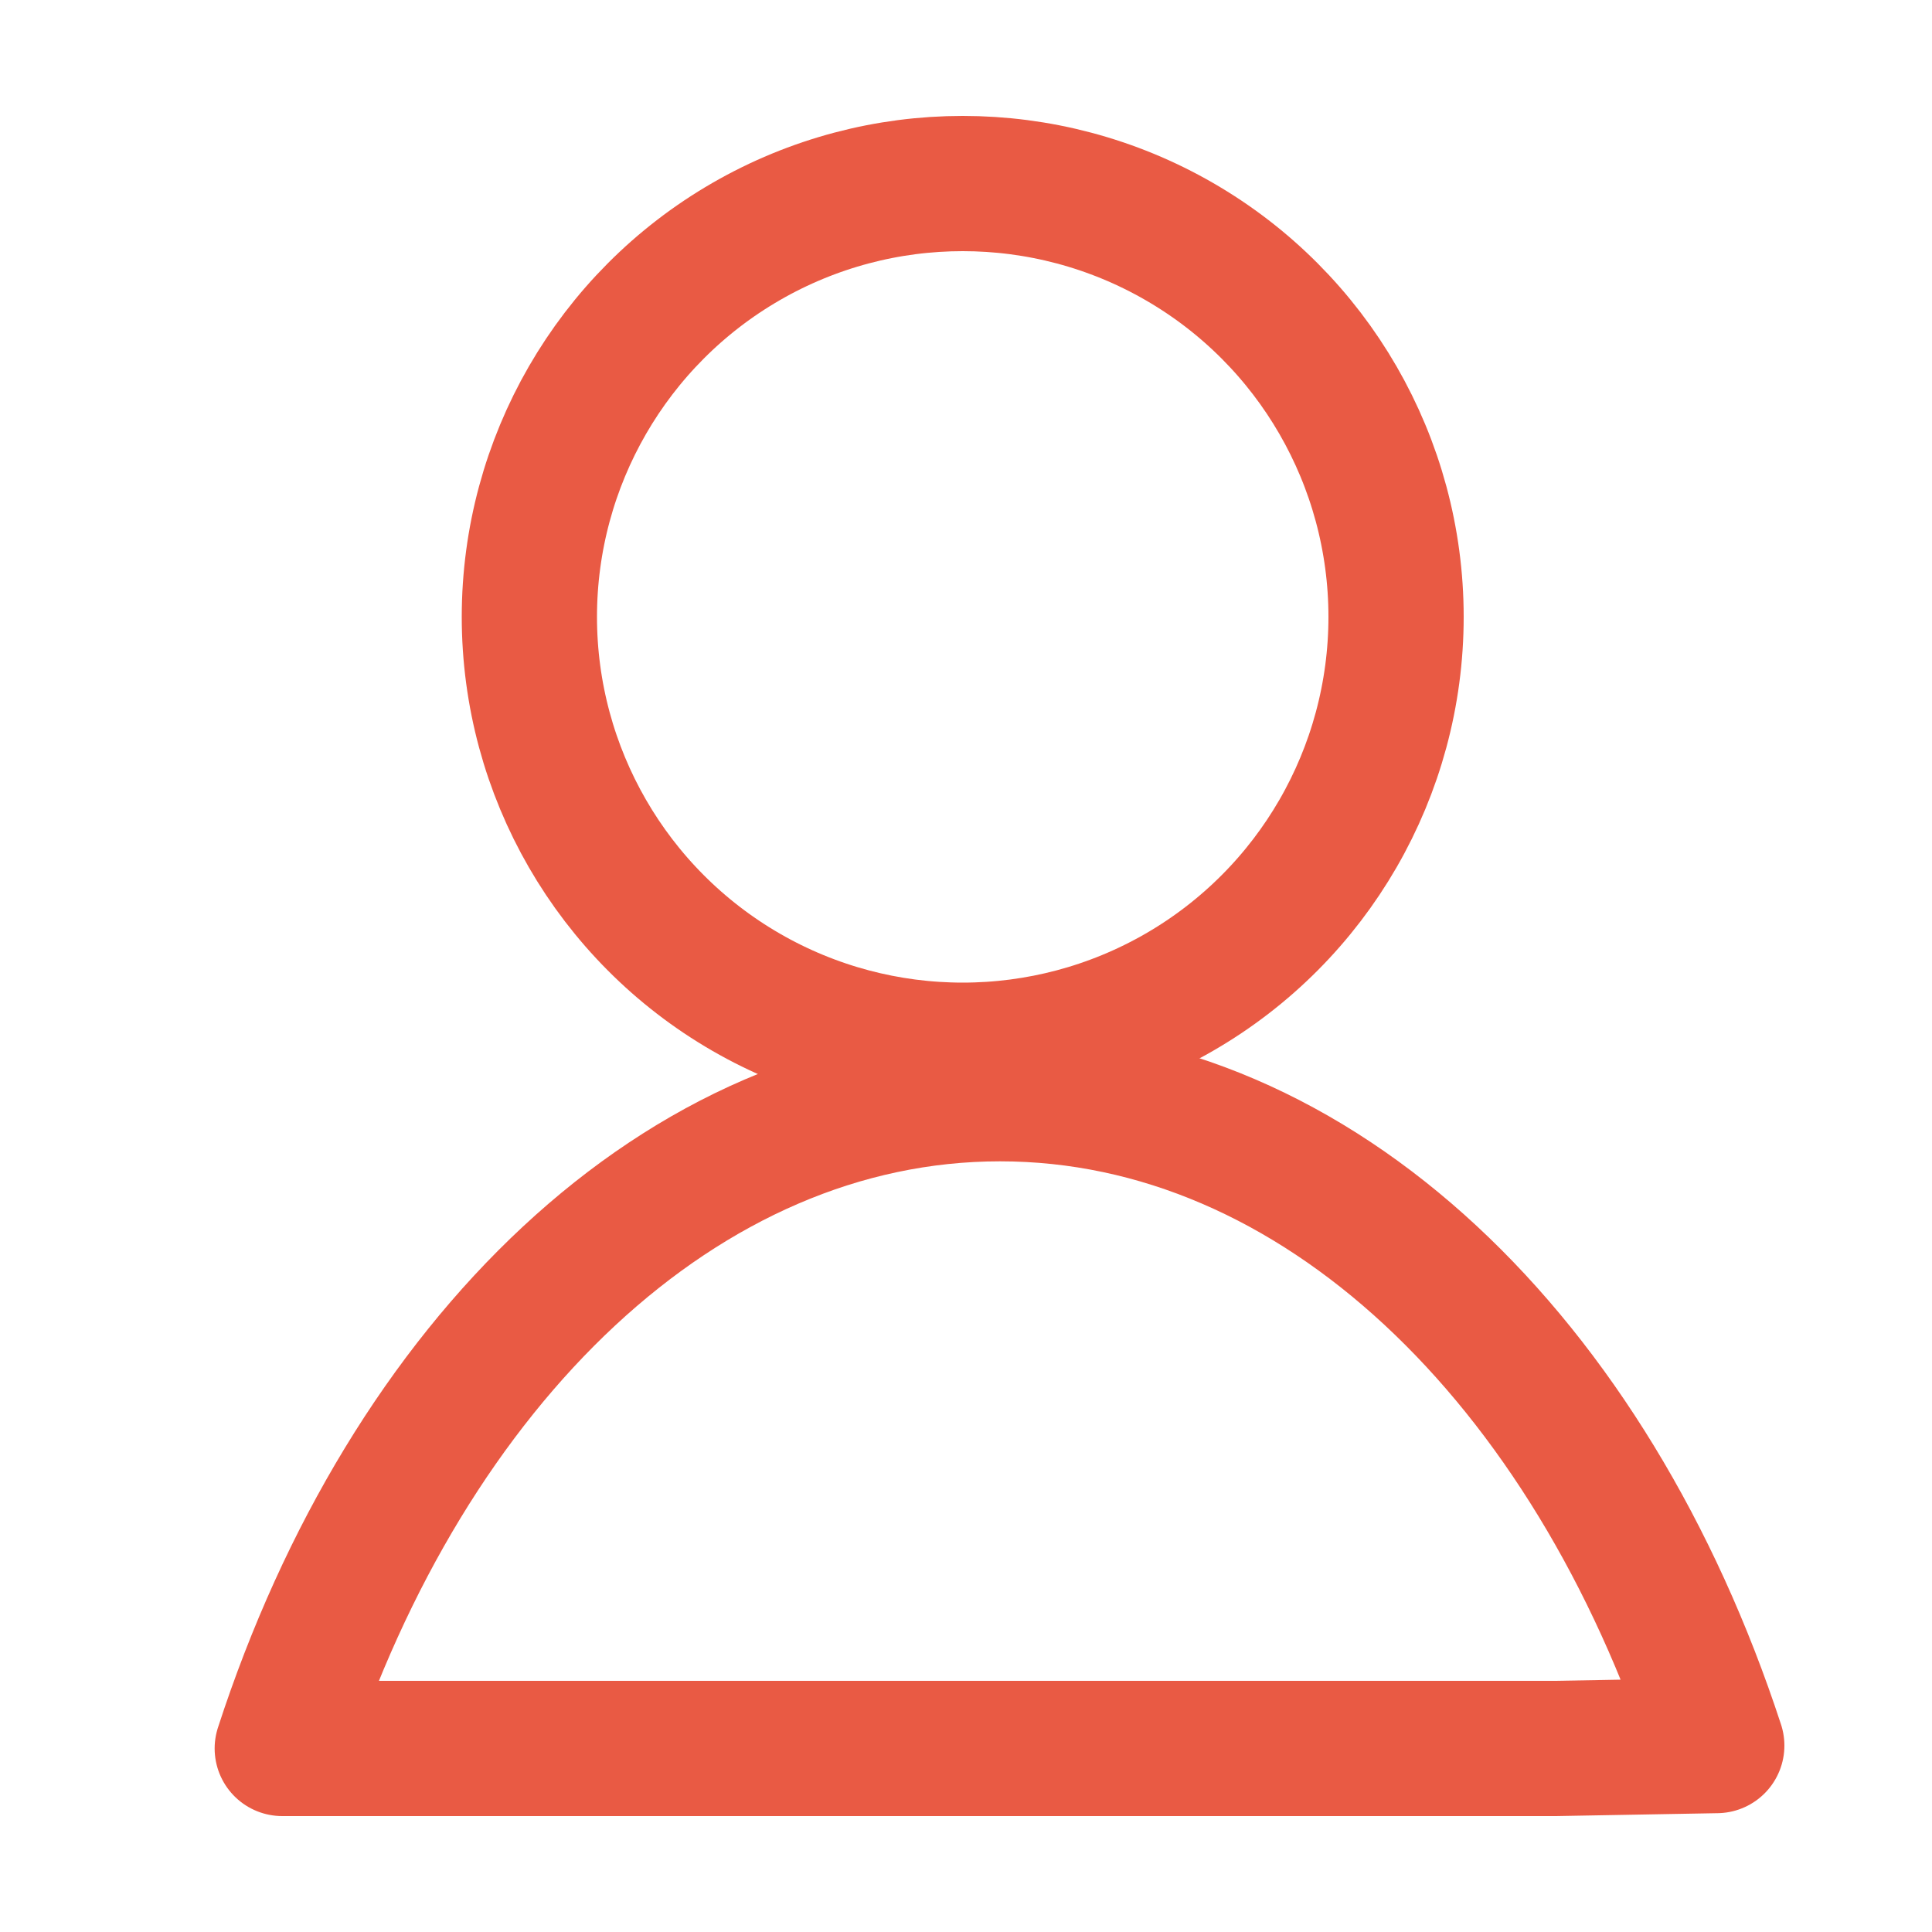
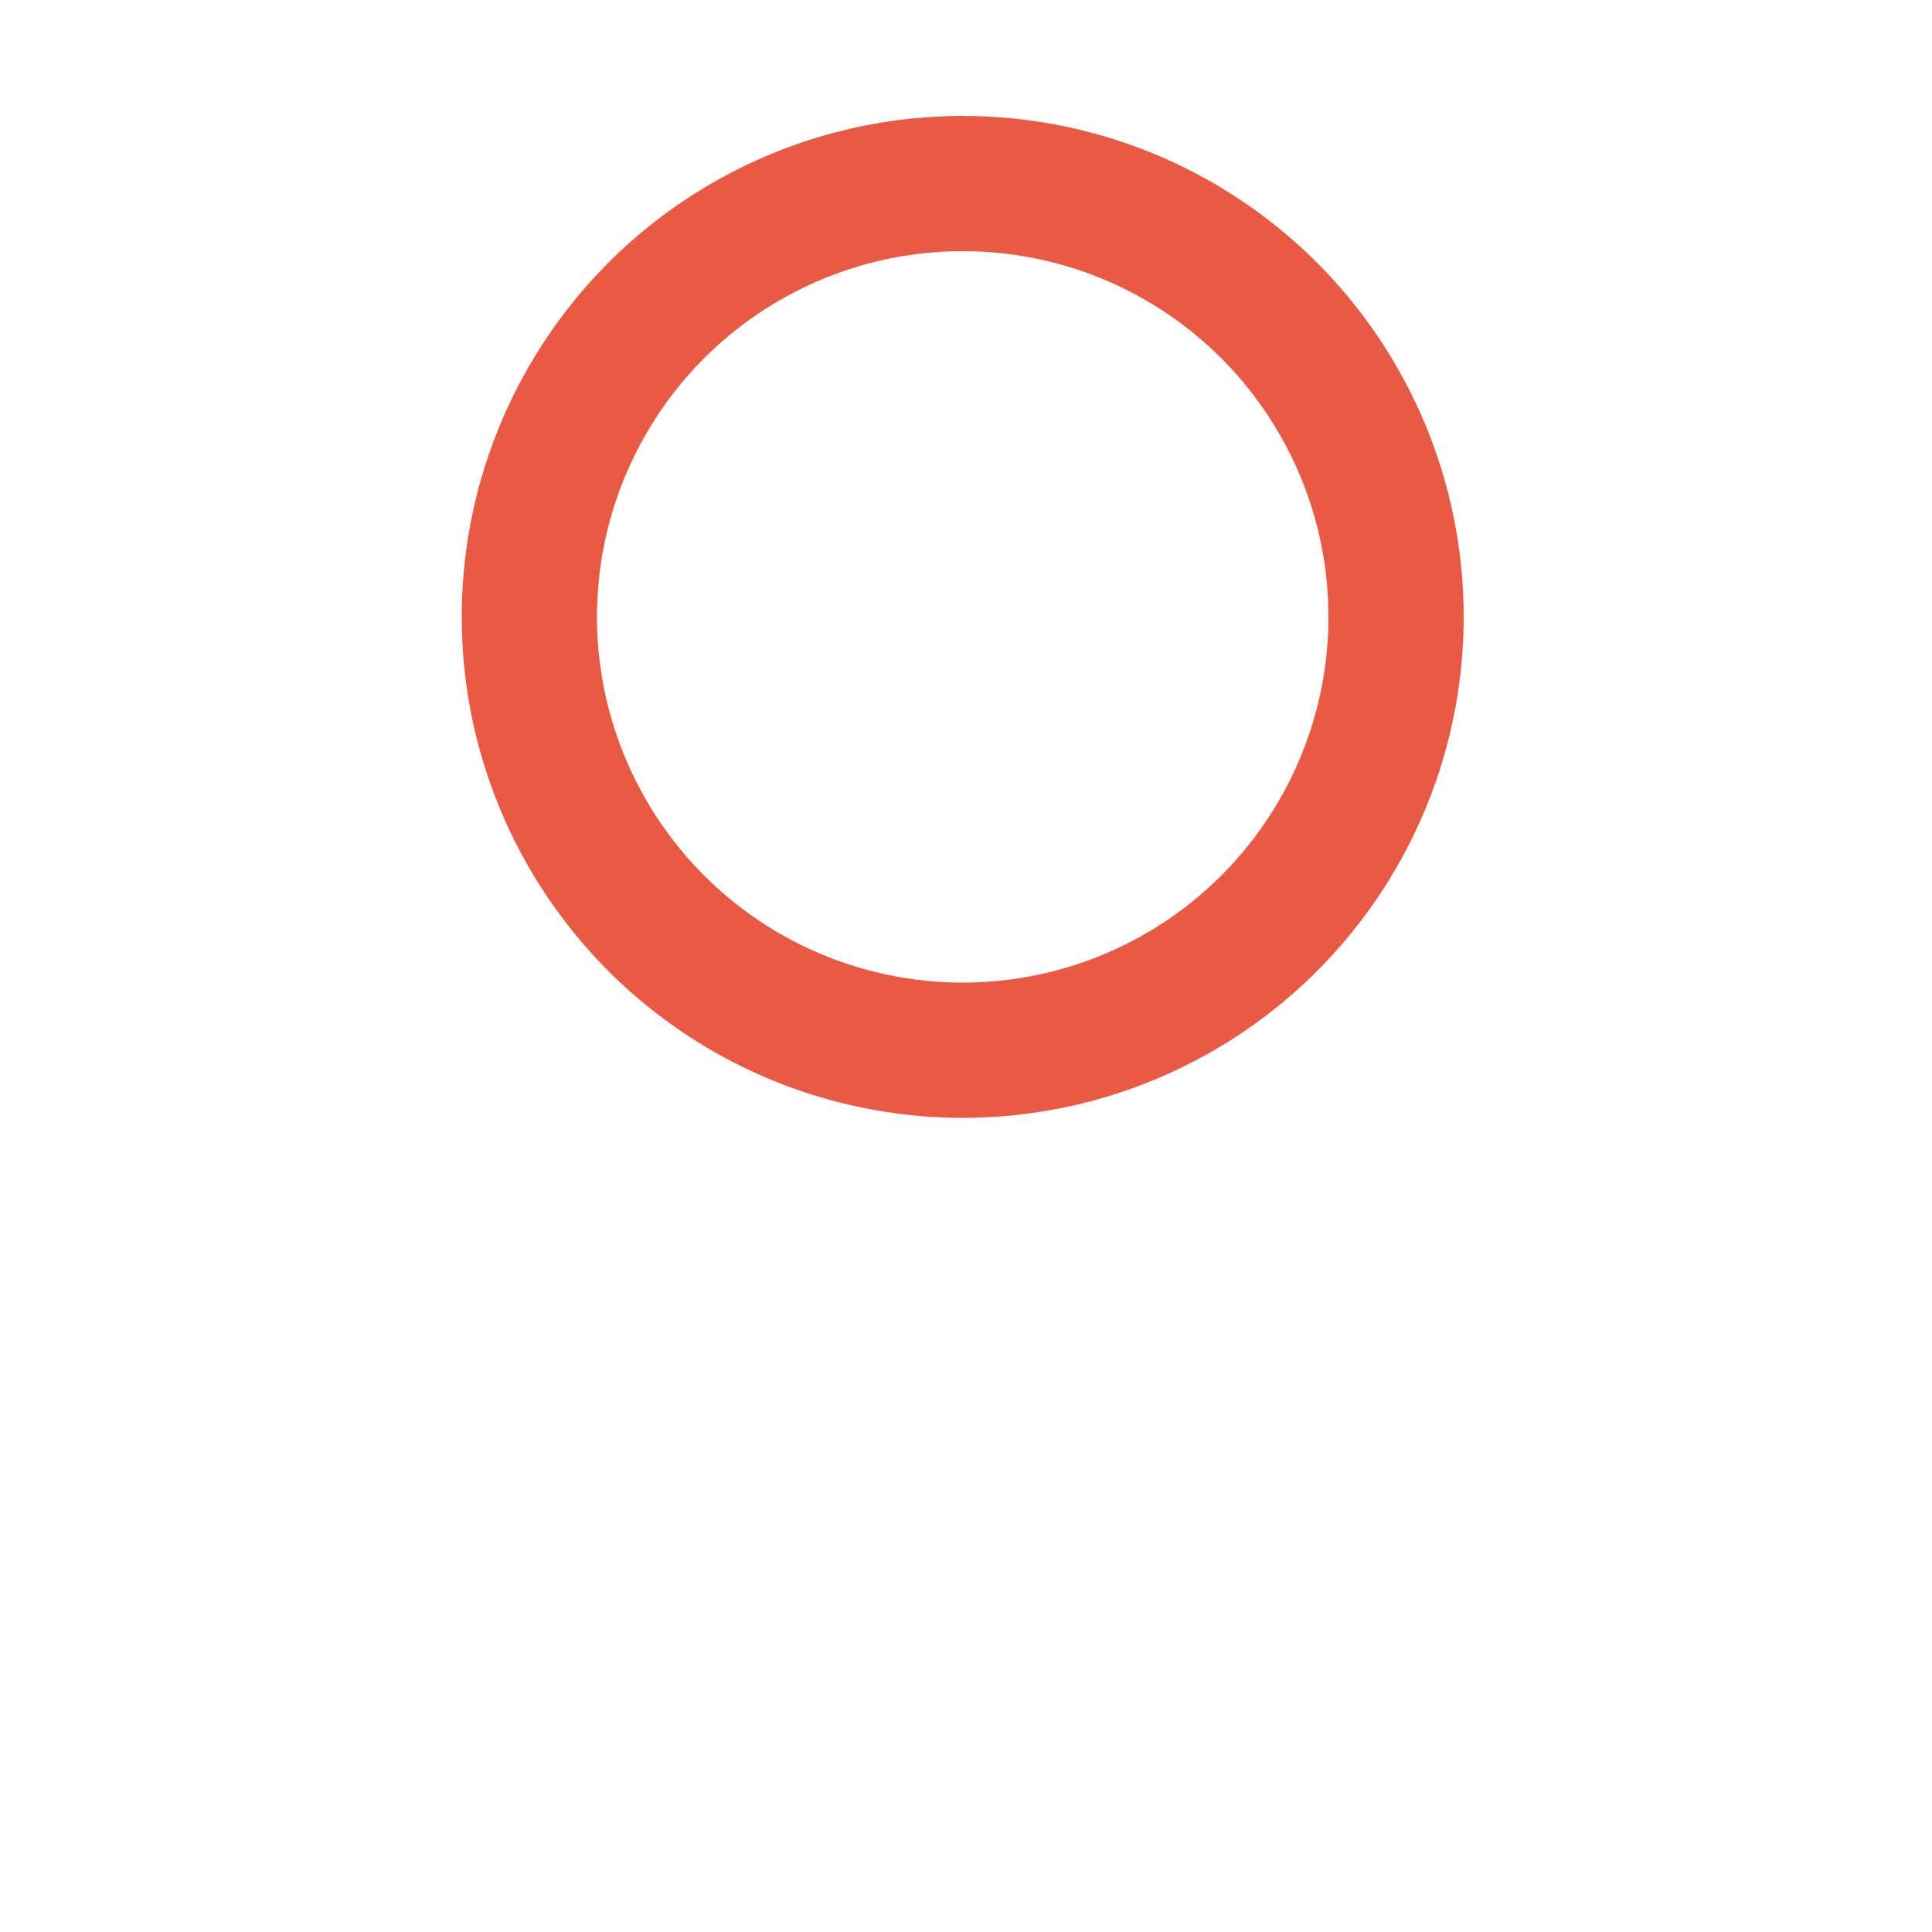
<svg xmlns="http://www.w3.org/2000/svg" id="Calque_1" data-name="Calque 1" viewBox="0 0 100 100">
  <defs>
    <style> .cls-1 { fill: none; stroke: #e95a44; stroke-linecap: round; stroke-linejoin: round; stroke-width: 7px; } </style>
  </defs>
  <circle class="cls-1" cx="49.83" cy="31.93" r="22.43" />
-   <path class="cls-1" d="M80.5,90.5H14.61c6.5-20.01,20.69-33.89,37.15-33.89s30.58,13.81,37.1,33.74l-8.35.15" />
</svg>